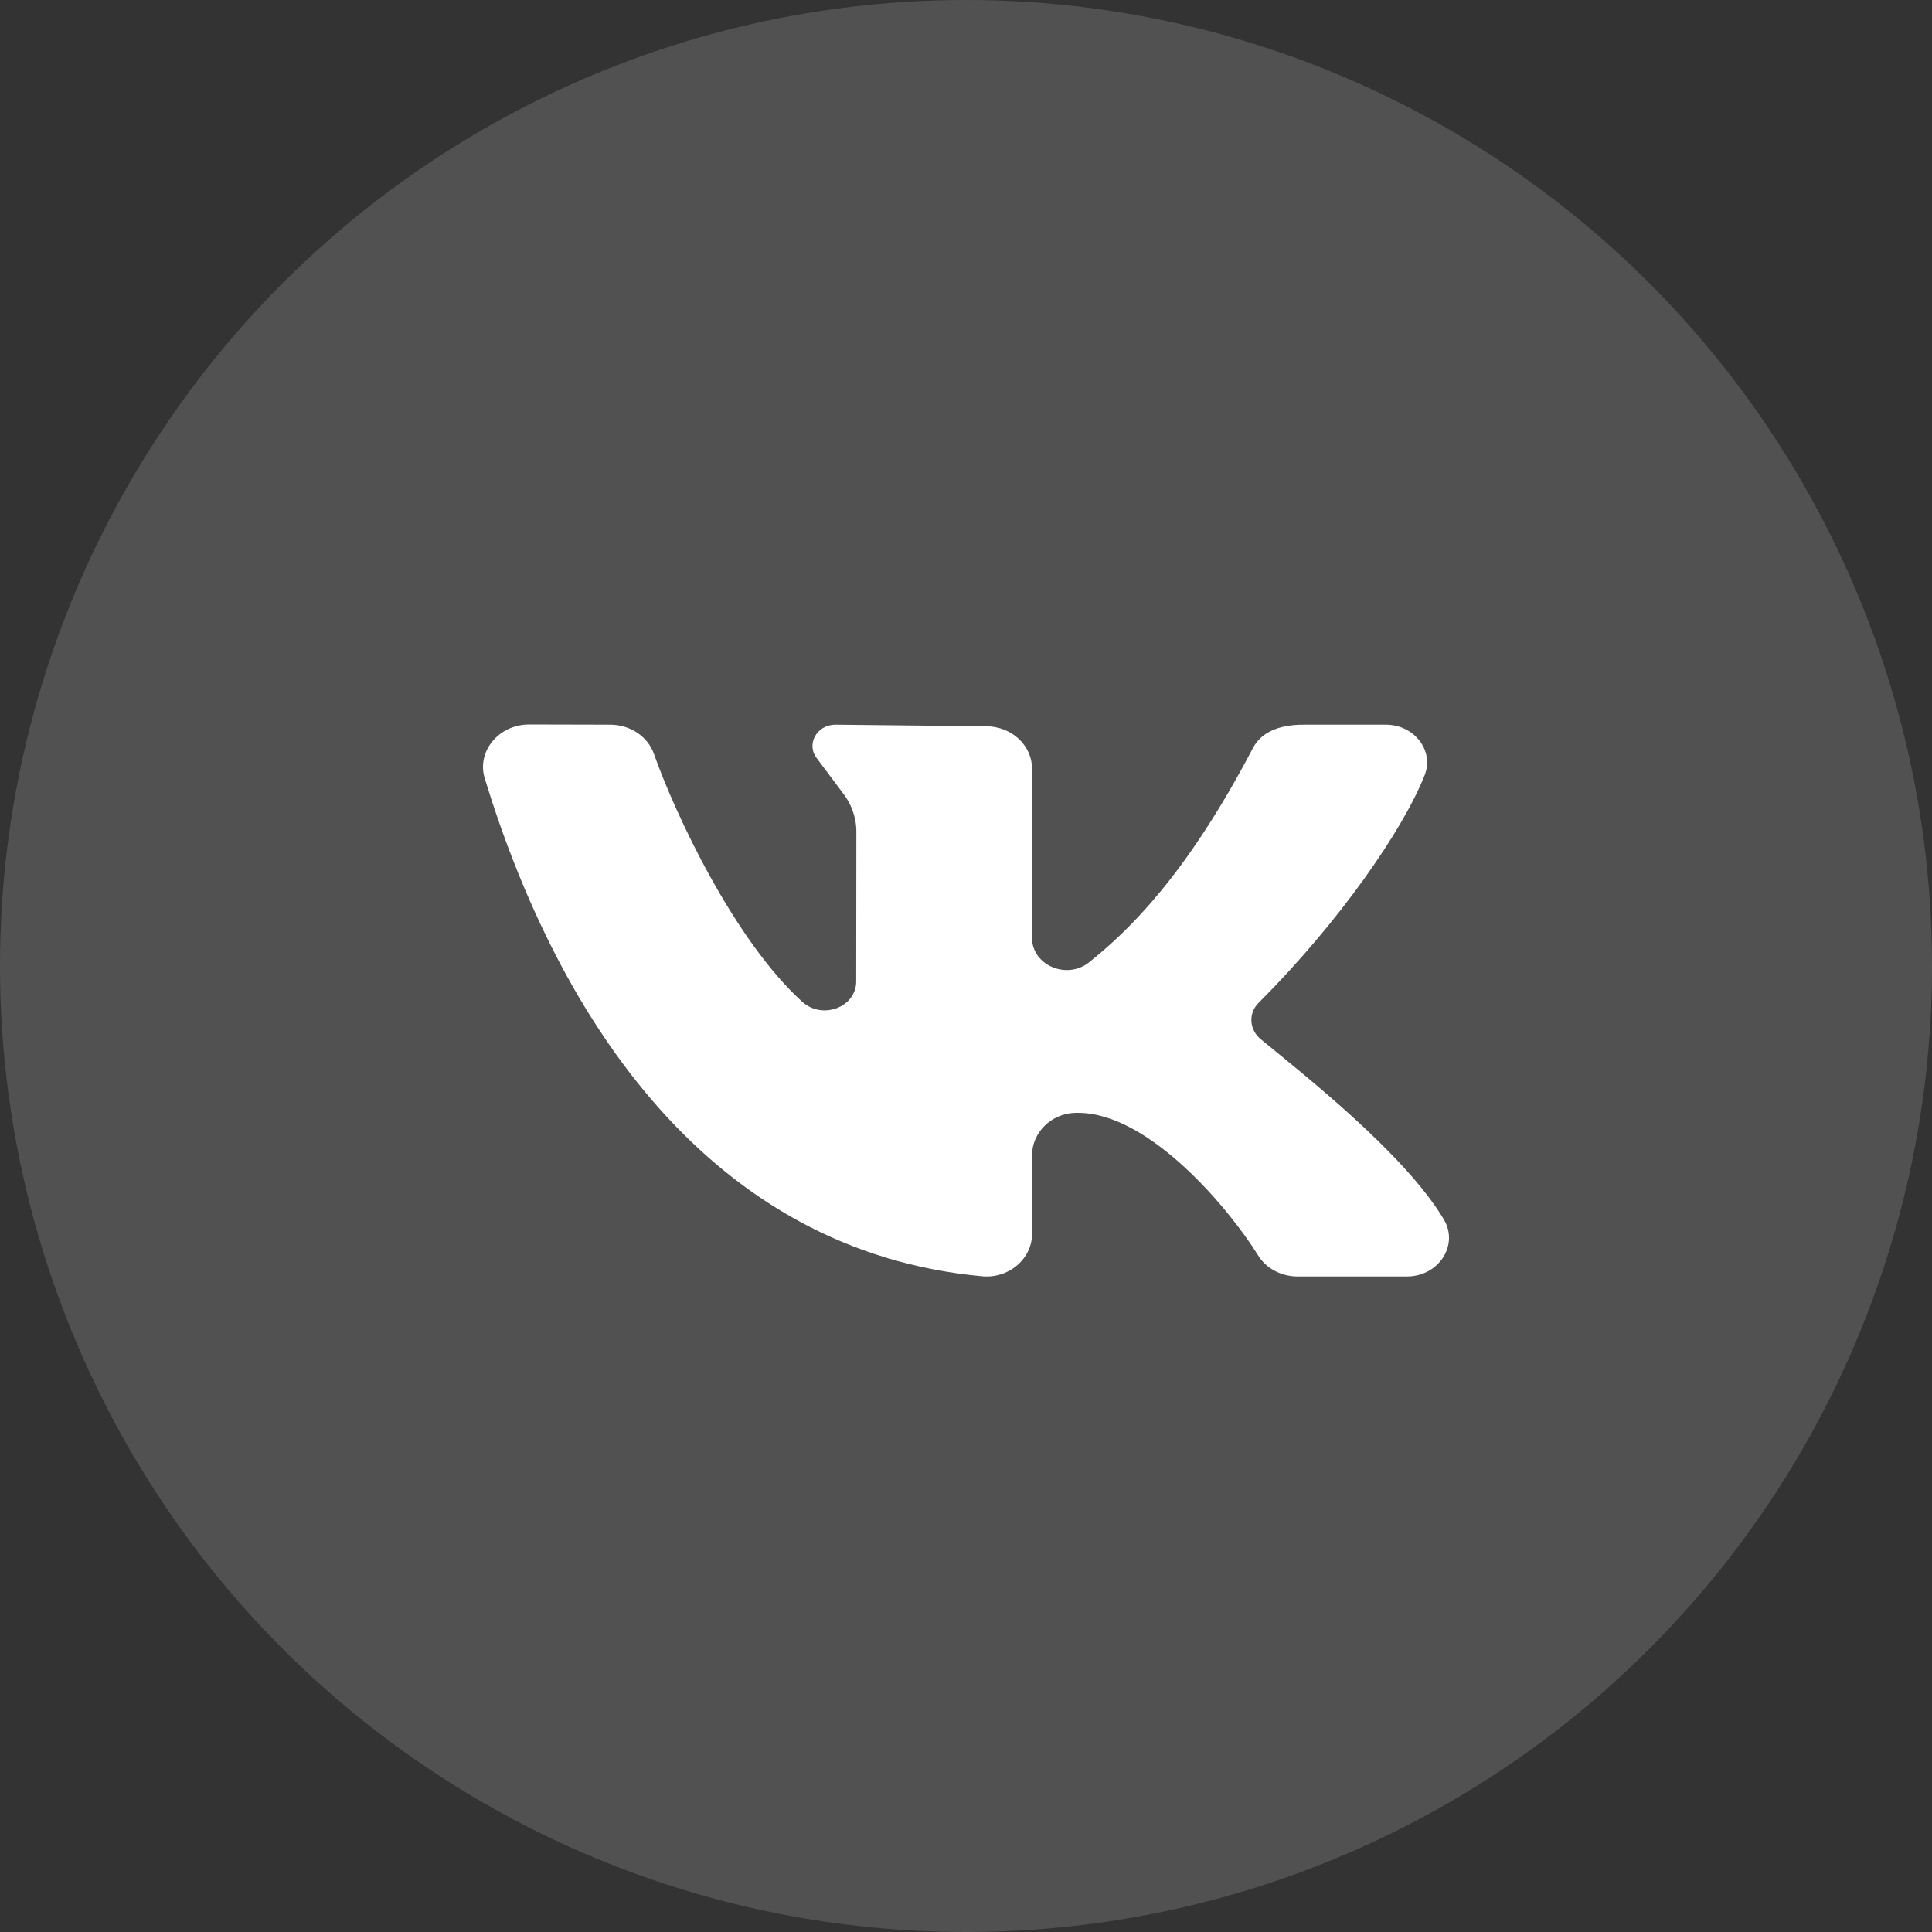
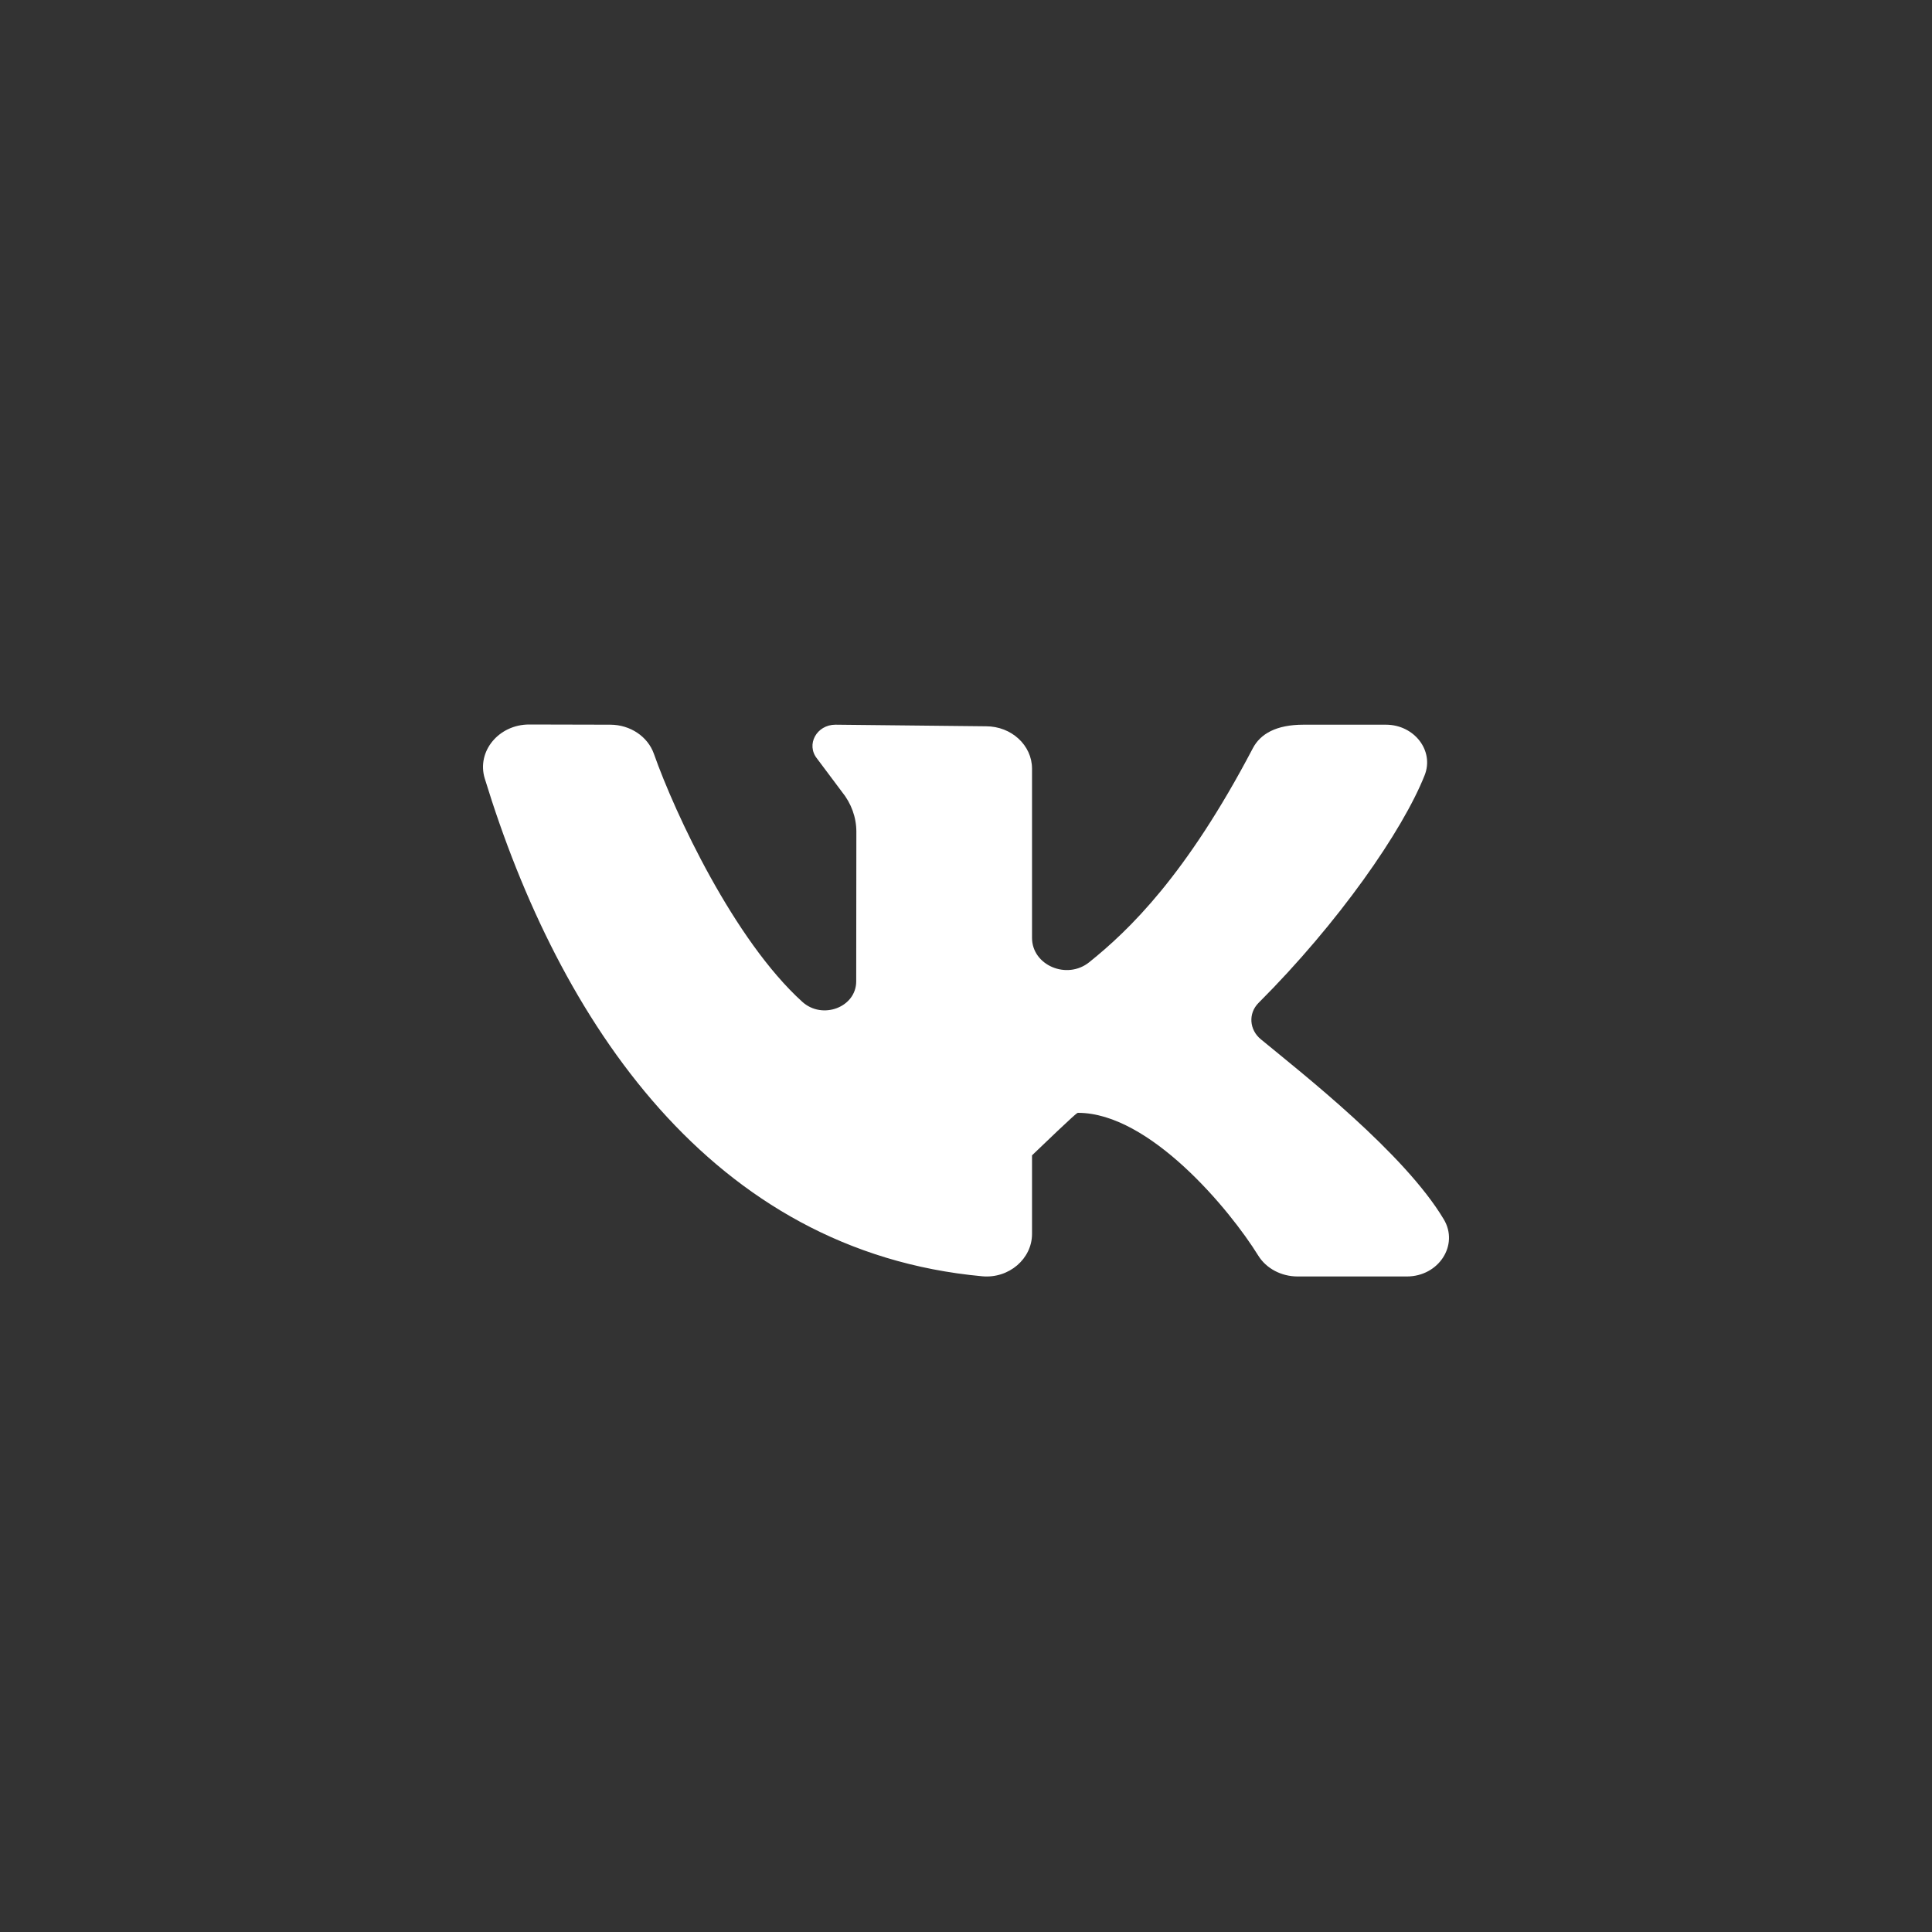
<svg xmlns="http://www.w3.org/2000/svg" width="40" height="40" viewBox="0 0 40 40" fill="none">
  <rect x="0" y="0" width="40" height="40" fill="#333333" stroke="none" />
-   <circle cx="20" cy="20" r="20" fill="white" fill-opacity="0.15" />
-   <path d="M29.892 25.245C29.075 23.876 26.971 22.232 26.103 21.516C25.865 21.32 25.84 20.982 26.056 20.765C27.714 19.107 29.04 17.201 29.496 16.05C29.697 15.541 29.28 15.004 28.693 15.004H26.987C26.425 15.004 26.096 15.192 25.939 15.491C24.561 18.119 23.38 19.256 22.552 19.921C22.089 20.294 21.367 19.985 21.367 19.418C21.367 18.327 21.367 16.916 21.367 15.915C21.367 15.43 20.941 15.037 20.415 15.037L17.298 15.004C16.906 15.004 16.682 15.417 16.917 15.707L17.432 16.395C17.625 16.633 17.73 16.923 17.73 17.22L17.727 20.317C17.727 20.855 17.026 21.119 16.61 20.741C15.201 19.464 13.979 16.856 13.539 15.609C13.412 15.248 13.048 15.005 12.636 15.004L10.956 15C10.326 15 9.865 15.556 10.036 16.117C11.572 21.134 14.722 25.907 20.336 26.424C20.89 26.475 21.367 26.06 21.367 25.547V23.92C21.367 23.453 21.76 23.052 22.265 23.04C22.283 23.04 22.301 23.04 22.319 23.04C23.804 23.04 25.467 25.052 26.049 25.993C26.216 26.264 26.529 26.428 26.867 26.428H29.127C29.787 26.428 30.21 25.777 29.892 25.245Z" fill="white" />
+   <path d="M29.892 25.245C29.075 23.876 26.971 22.232 26.103 21.516C25.865 21.32 25.84 20.982 26.056 20.765C27.714 19.107 29.04 17.201 29.496 16.05C29.697 15.541 29.28 15.004 28.693 15.004H26.987C26.425 15.004 26.096 15.192 25.939 15.491C24.561 18.119 23.38 19.256 22.552 19.921C22.089 20.294 21.367 19.985 21.367 19.418C21.367 18.327 21.367 16.916 21.367 15.915C21.367 15.43 20.941 15.037 20.415 15.037L17.298 15.004C16.906 15.004 16.682 15.417 16.917 15.707L17.432 16.395C17.625 16.633 17.73 16.923 17.73 17.22L17.727 20.317C17.727 20.855 17.026 21.119 16.61 20.741C15.201 19.464 13.979 16.856 13.539 15.609C13.412 15.248 13.048 15.005 12.636 15.004L10.956 15C10.326 15 9.865 15.556 10.036 16.117C11.572 21.134 14.722 25.907 20.336 26.424C20.89 26.475 21.367 26.06 21.367 25.547V23.92C22.283 23.04 22.301 23.04 22.319 23.04C23.804 23.04 25.467 25.052 26.049 25.993C26.216 26.264 26.529 26.428 26.867 26.428H29.127C29.787 26.428 30.21 25.777 29.892 25.245Z" fill="white" />
</svg>